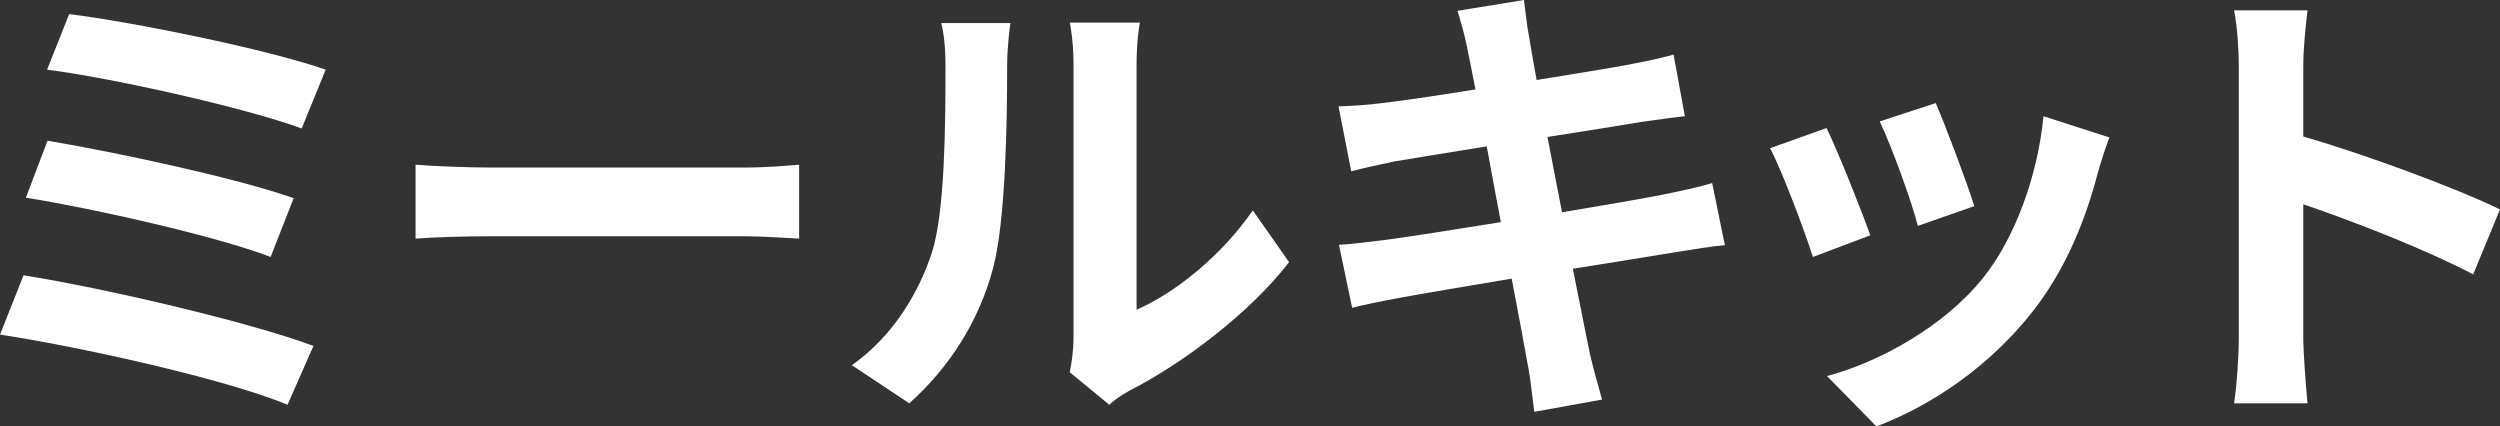
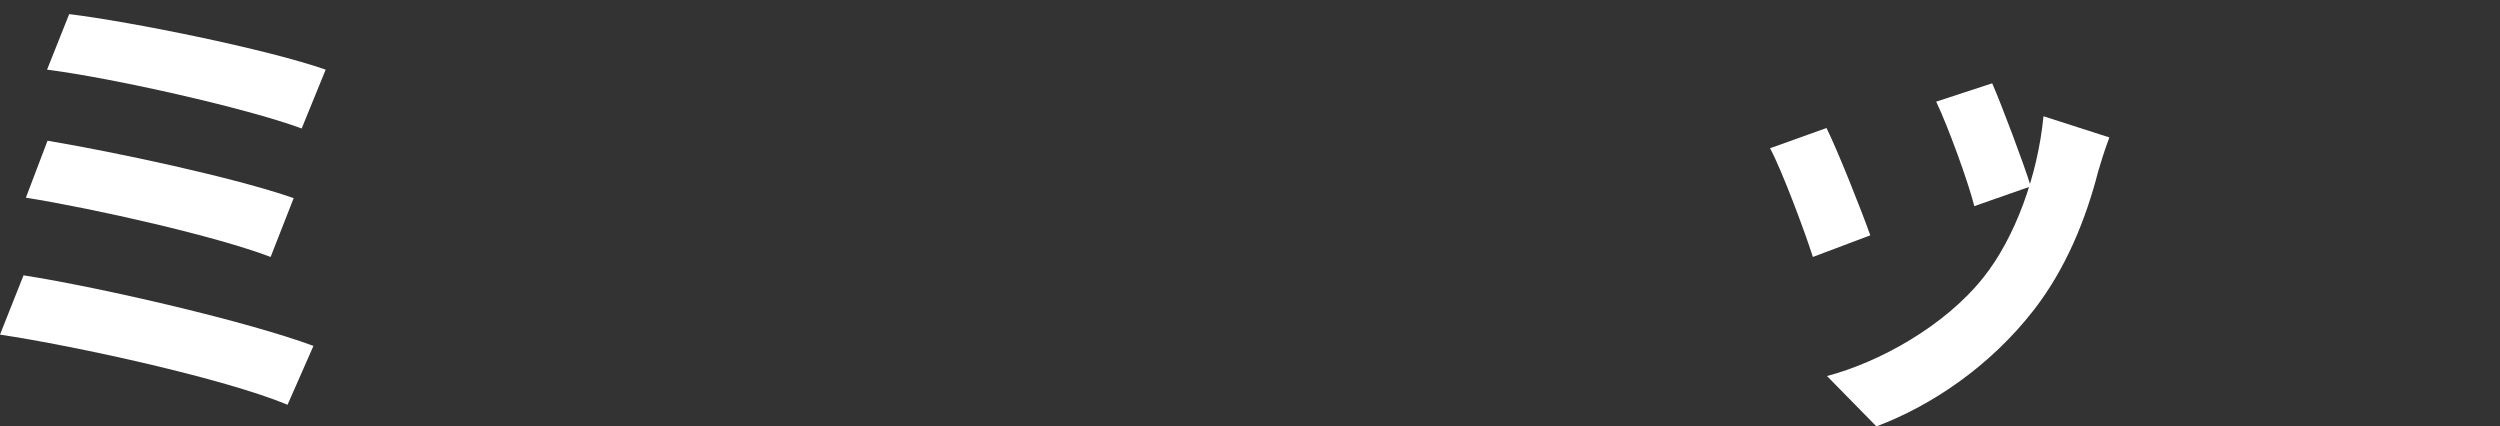
<svg xmlns="http://www.w3.org/2000/svg" id="_レイヤー_2" data-name="レイヤー 2" viewBox="0 0 159.36 27.18">
  <rect x="0" y="0" width="159.36" height="27.18" fill="#333333" stroke="none" />
  <defs>
    <style>
      .cls-1 {
        fill: #fff;
      }
    </style>
  </defs>
  <g id="text">
    <g>
      <path class="cls-1" d="M19.98,22.05l-1.65,3.75c-4.05-1.68-13.53-3.75-18.33-4.47l1.5-3.78c5.13,.81,14.37,2.97,18.48,4.5Zm-1.26-9.42l-1.47,3.75c-3.45-1.32-11.13-3.06-15.6-3.78l1.38-3.63c4.29,.72,11.91,2.34,15.69,3.66Zm2.04-8.19l-1.53,3.75c-3.48-1.29-12-3.21-16.23-3.75L4.41,.9c3.93,.48,12.57,2.22,16.35,3.54Z" />
-       <path class="cls-1" d="M31.32,10.68h16.11c1.41,0,2.73-.12,3.51-.18v4.71c-.72-.03-2.25-.15-3.51-.15H31.32c-1.71,0-3.72,.06-4.83,.15v-4.71c1.08,.09,3.27,.18,4.83,.18Z" />
-       <path class="cls-1" d="M59.4,16.11c.84-2.58,.87-8.25,.87-11.88,0-1.2-.09-2.01-.27-2.76h4.41c-.03,.15-.21,1.47-.21,2.73,0,3.54-.09,9.87-.9,12.9-.9,3.39-2.79,6.33-5.34,8.61l-3.66-2.43c2.64-1.86,4.26-4.62,5.1-7.17Zm9.03,5.4V4.02c0-1.35-.21-2.49-.24-2.58h4.47c-.03,.09-.21,1.26-.21,2.61v15.69c2.43-1.05,5.4-3.42,7.41-6.33l2.31,3.3c-2.49,3.24-6.81,6.48-10.17,8.19-.66,.36-1.02,.66-1.29,.9l-2.52-2.07c.12-.57,.24-1.41,.24-2.22Z" />
-       <path class="cls-1" d="M92.91,.69l4.23-.69c.09,.6,.18,1.62,.33,2.34,.06,.42,.24,1.41,.48,2.76,2.55-.42,4.83-.78,5.91-.99,.96-.18,2.1-.42,2.82-.63l.72,3.93c-.66,.06-1.86,.24-2.76,.36-1.23,.21-3.51,.57-6,.96,.3,1.5,.6,3.15,.93,4.8,2.7-.45,5.16-.87,6.51-1.14,1.17-.24,2.28-.48,3.06-.72l.81,3.96c-.81,.06-2.04,.27-3.18,.45-1.44,.24-3.87,.63-6.51,1.05,.48,2.46,.9,4.47,1.08,5.4,.21,.9,.51,1.98,.78,2.94l-4.32,.78c-.15-1.11-.24-2.16-.42-3.03-.15-.87-.54-2.94-1.02-5.46-3.06,.51-5.88,.99-7.17,1.23-1.29,.24-2.31,.45-3,.63l-.84-4.02c.81-.03,2.16-.21,3.12-.33,1.38-.18,4.17-.63,7.2-1.11-.3-1.62-.63-3.3-.9-4.83-2.64,.42-4.95,.81-5.88,.96-.96,.21-1.74,.36-2.76,.63l-.81-4.14c.96-.03,1.86-.09,2.79-.21,1.05-.12,3.36-.45,5.94-.87-.24-1.26-.45-2.25-.54-2.73-.18-.87-.39-1.56-.6-2.28Z" />
-       <path class="cls-1" d="M119.22,15l-3.66,1.38c-.51-1.62-2.01-5.61-2.73-6.93l3.6-1.29c.75,1.53,2.19,5.16,2.79,6.84Zm14.52-4.05c-.78,3.03-2.04,6.15-4.08,8.79-2.79,3.6-6.54,6.12-10.05,7.44l-3.15-3.21c3.3-.87,7.47-3.15,9.96-6.27,2.04-2.55,3.48-6.54,3.84-10.29l4.2,1.35c-.36,.96-.54,1.59-.72,2.19Zm-7.89,2.19l-3.6,1.26c-.36-1.47-1.68-5.1-2.43-6.66l3.57-1.17c.57,1.29,2.04,5.19,2.46,6.57Z" />
-       <path class="cls-1" d="M142.71,4.26c0-1.05-.09-2.55-.3-3.6h4.68c-.12,1.05-.27,2.37-.27,3.6v4.44c4.02,1.17,9.78,3.3,12.54,4.65l-1.71,4.14c-3.09-1.62-7.59-3.36-10.83-4.47v8.49c0,.87,.15,2.97,.27,4.2h-4.68c.18-1.2,.3-3,.3-4.2V4.26Z" />
+       <path class="cls-1" d="M119.22,15l-3.66,1.38c-.51-1.62-2.01-5.61-2.73-6.93l3.6-1.29c.75,1.53,2.19,5.16,2.79,6.84Zm14.52-4.05c-.78,3.03-2.04,6.15-4.08,8.79-2.79,3.6-6.54,6.12-10.05,7.44l-3.15-3.21c3.3-.87,7.47-3.15,9.96-6.27,2.04-2.55,3.48-6.54,3.84-10.29l4.2,1.35c-.36,.96-.54,1.59-.72,2.19Zm-7.89,2.19c-.36-1.47-1.68-5.1-2.43-6.66l3.57-1.17c.57,1.29,2.04,5.19,2.46,6.57Z" />
    </g>
  </g>
</svg>